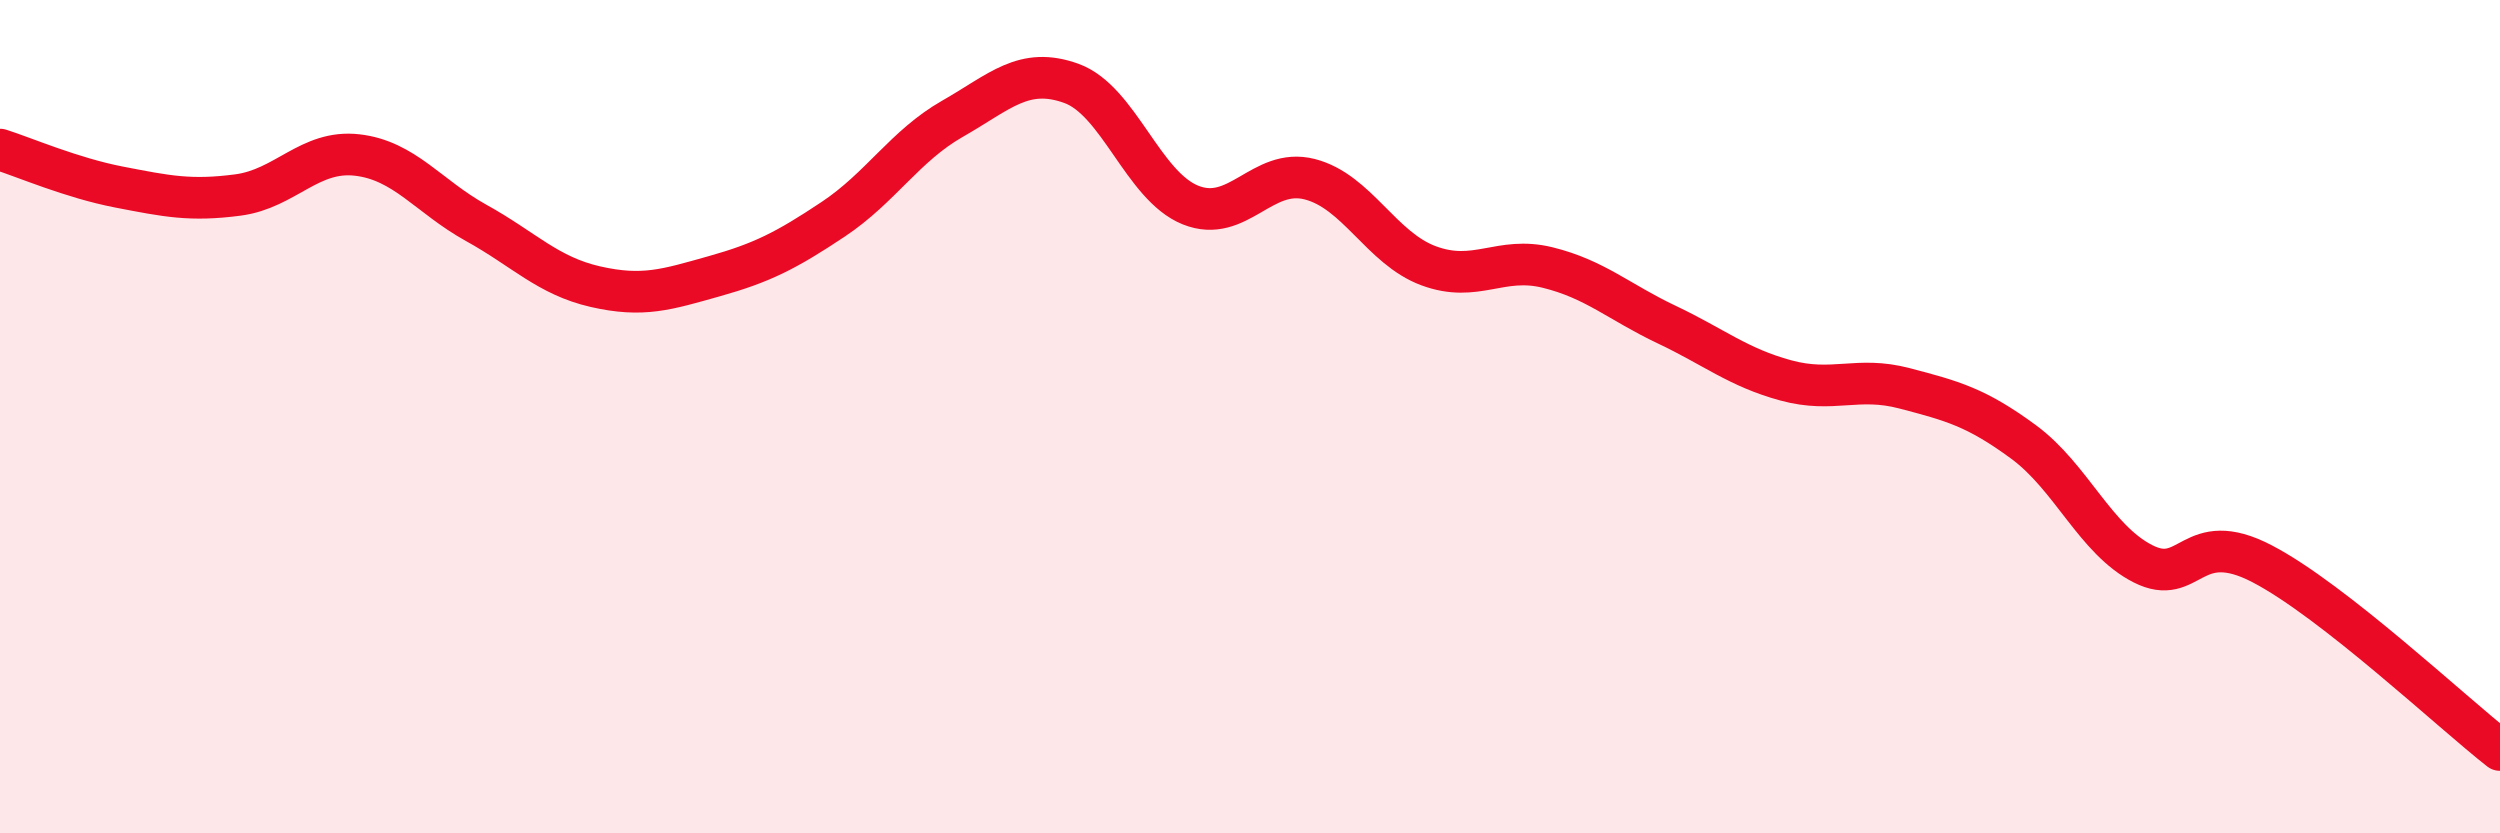
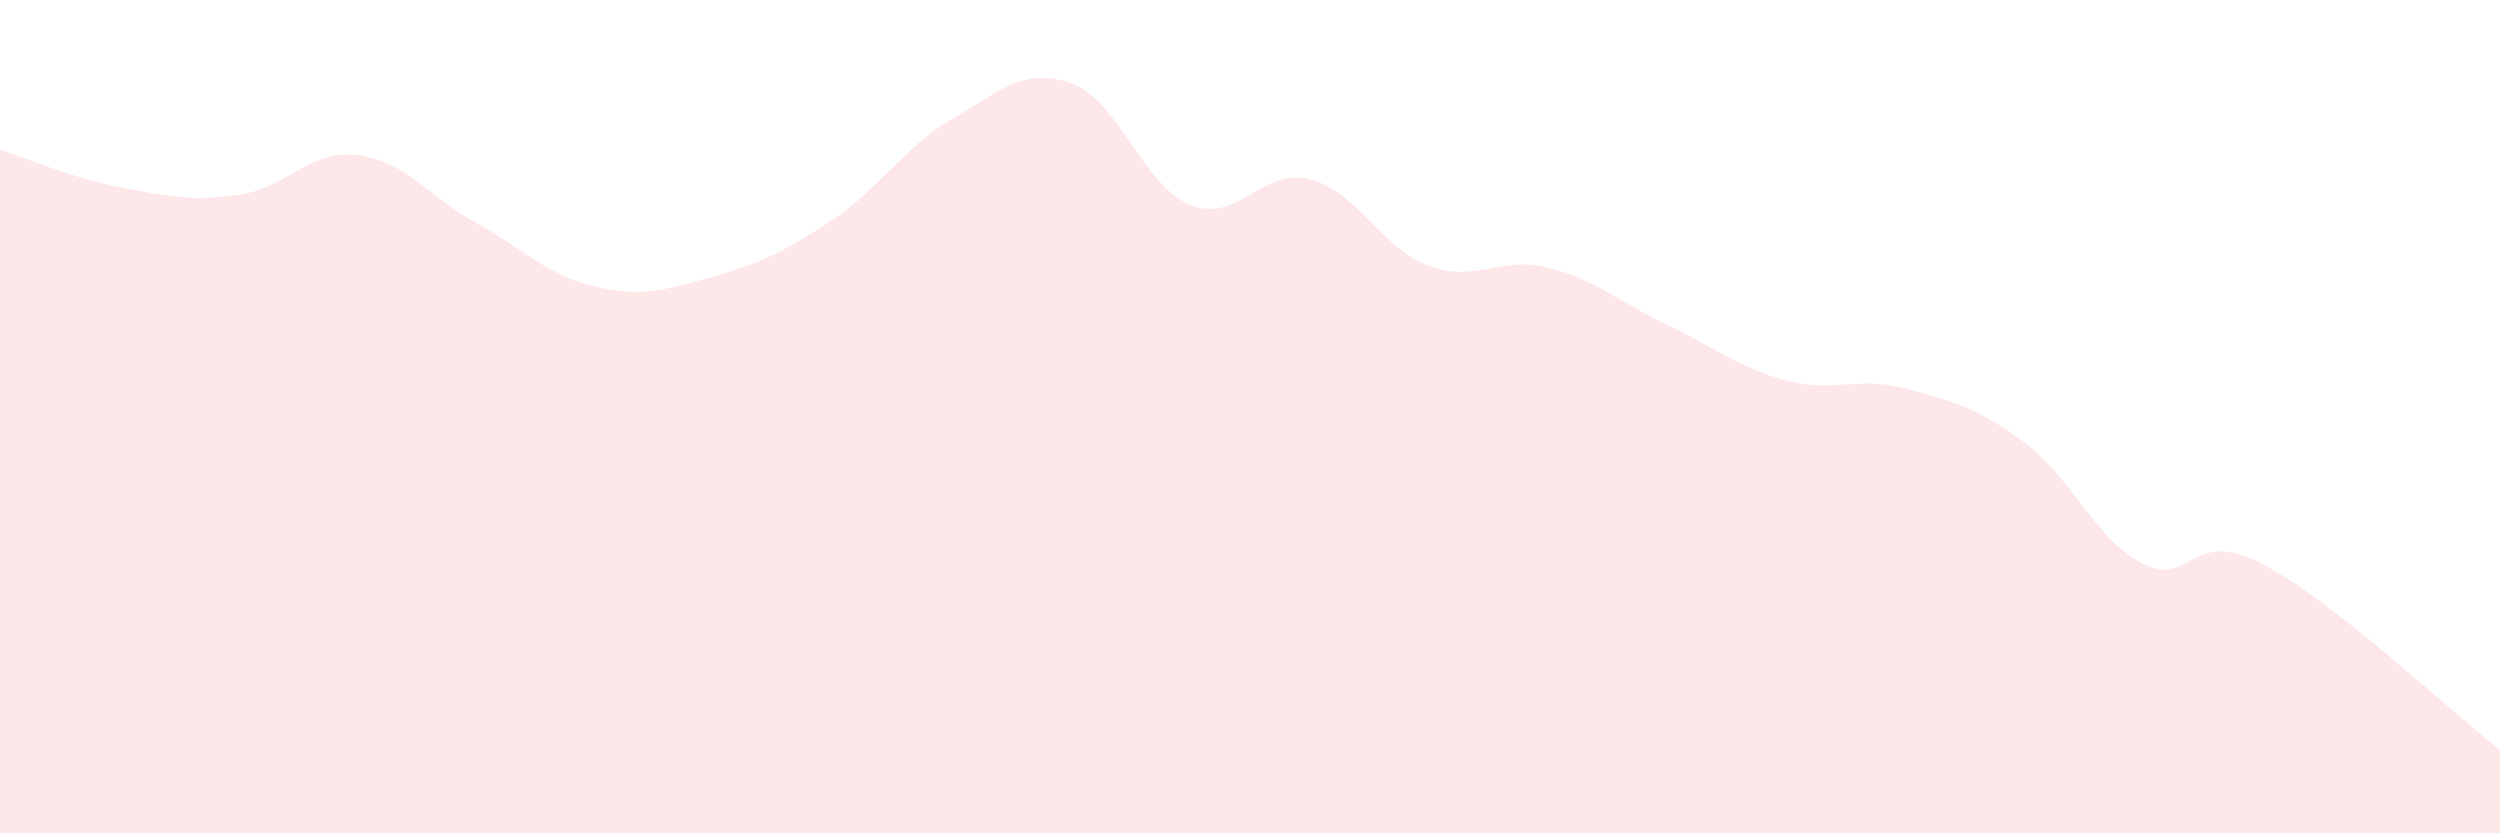
<svg xmlns="http://www.w3.org/2000/svg" width="60" height="20" viewBox="0 0 60 20">
  <path d="M 0,3.59 C 0.57,3.77 1.72,4.27 2.86,4.49 C 4,4.71 4.57,4.83 5.71,4.68 C 6.85,4.53 7.43,3.59 8.57,3.72 C 9.71,3.85 10.29,4.72 11.43,5.35 C 12.57,5.98 13.15,6.62 14.29,6.88 C 15.43,7.14 16,6.95 17.14,6.63 C 18.28,6.31 18.86,6.02 20,5.26 C 21.14,4.5 21.72,3.5 22.86,2.85 C 24,2.2 24.57,1.59 25.71,2 C 26.85,2.41 27.43,4.46 28.57,4.92 C 29.71,5.38 30.29,4.01 31.43,4.3 C 32.57,4.59 33.15,5.96 34.29,6.38 C 35.43,6.8 36,6.14 37.14,6.42 C 38.28,6.7 38.86,7.25 40,7.79 C 41.14,8.33 41.72,8.82 42.86,9.13 C 44,9.44 44.57,9.02 45.71,9.32 C 46.85,9.62 47.43,9.77 48.57,10.61 C 49.71,11.45 50.29,12.95 51.43,13.53 C 52.57,14.11 52.58,12.64 54.29,13.53 C 56,14.42 58.86,17.11 60,18L60 20L0 20Z" fill="#EB0A25" opacity="0.1" stroke-linecap="round" stroke-linejoin="round" />
-   <path d="M 0,3.59 C 0.57,3.77 1.72,4.27 2.86,4.49 C 4,4.71 4.57,4.83 5.71,4.68 C 6.85,4.53 7.43,3.59 8.57,3.72 C 9.71,3.85 10.29,4.72 11.43,5.35 C 12.57,5.98 13.15,6.62 14.29,6.88 C 15.43,7.14 16,6.95 17.14,6.63 C 18.28,6.31 18.86,6.02 20,5.26 C 21.14,4.5 21.72,3.5 22.86,2.85 C 24,2.2 24.57,1.59 25.71,2 C 26.85,2.41 27.43,4.46 28.57,4.92 C 29.71,5.38 30.29,4.01 31.43,4.3 C 32.57,4.59 33.15,5.96 34.29,6.38 C 35.43,6.8 36,6.14 37.14,6.42 C 38.28,6.7 38.86,7.25 40,7.79 C 41.14,8.33 41.72,8.82 42.86,9.13 C 44,9.44 44.57,9.02 45.71,9.32 C 46.85,9.62 47.43,9.77 48.57,10.61 C 49.71,11.45 50.29,12.95 51.43,13.53 C 52.57,14.11 52.58,12.64 54.29,13.53 C 56,14.42 58.86,17.11 60,18" stroke="#EB0A25" stroke-width="1" fill="none" stroke-linecap="round" stroke-linejoin="round" />
</svg>